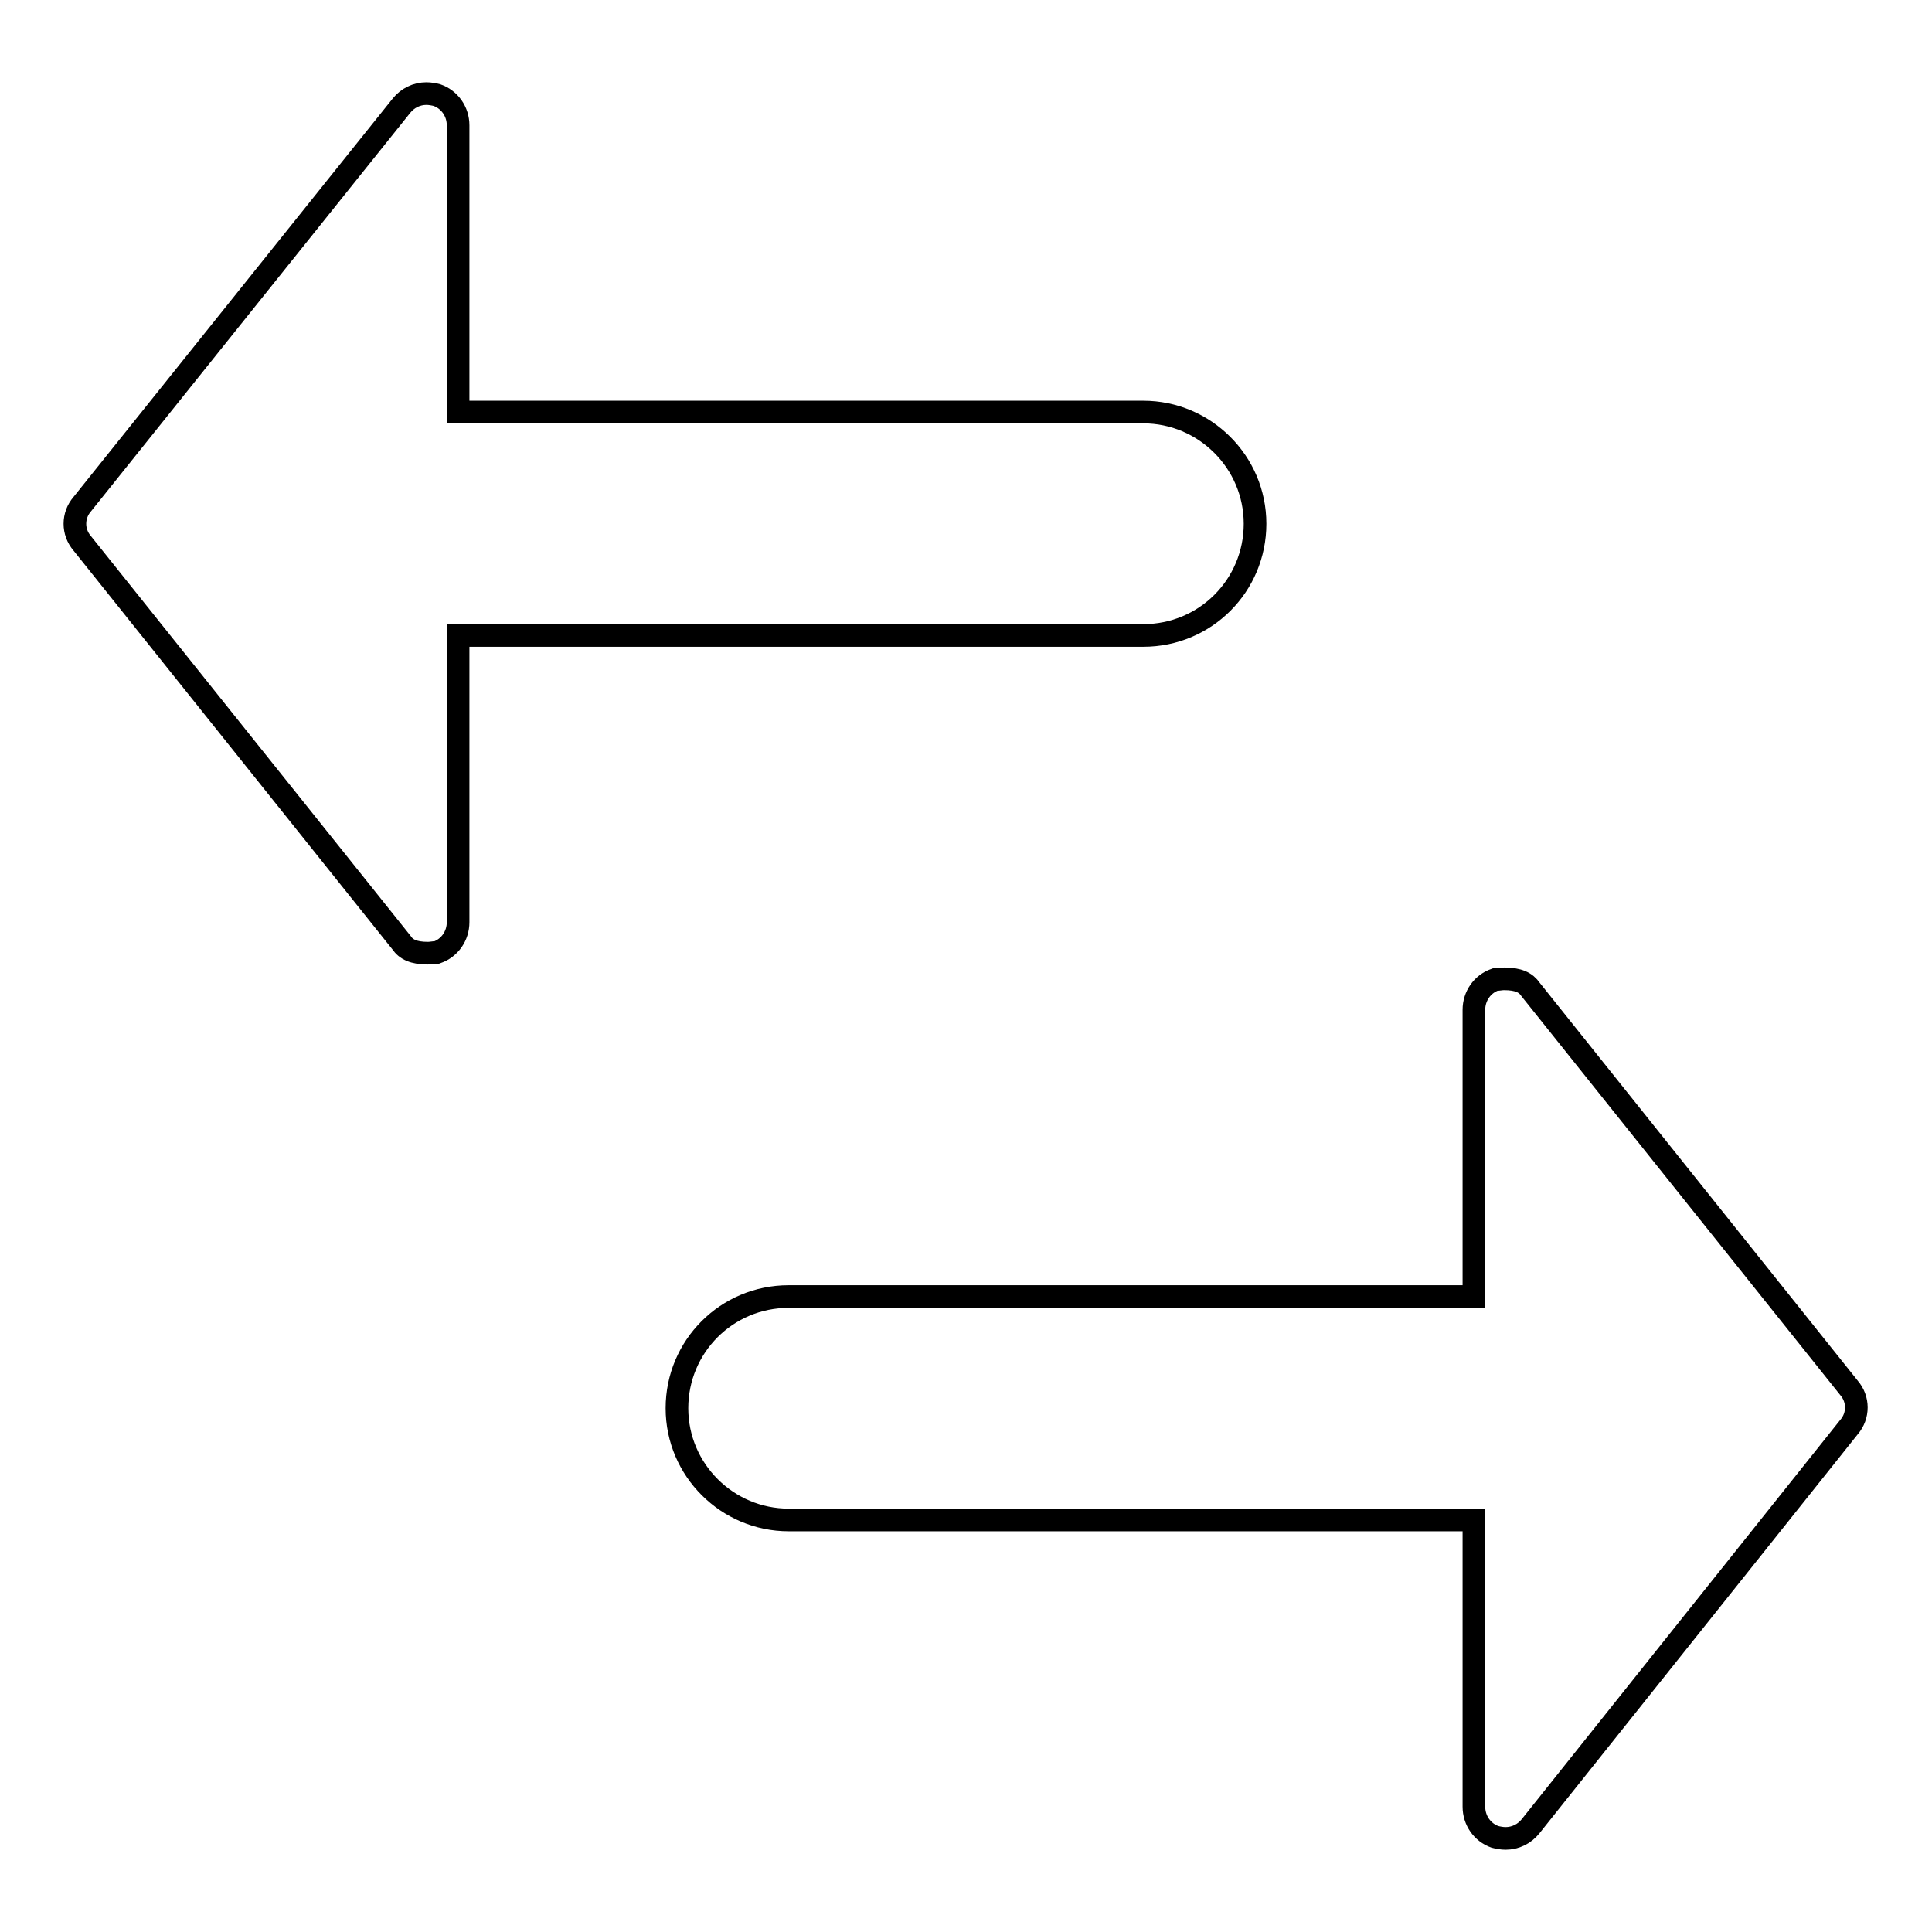
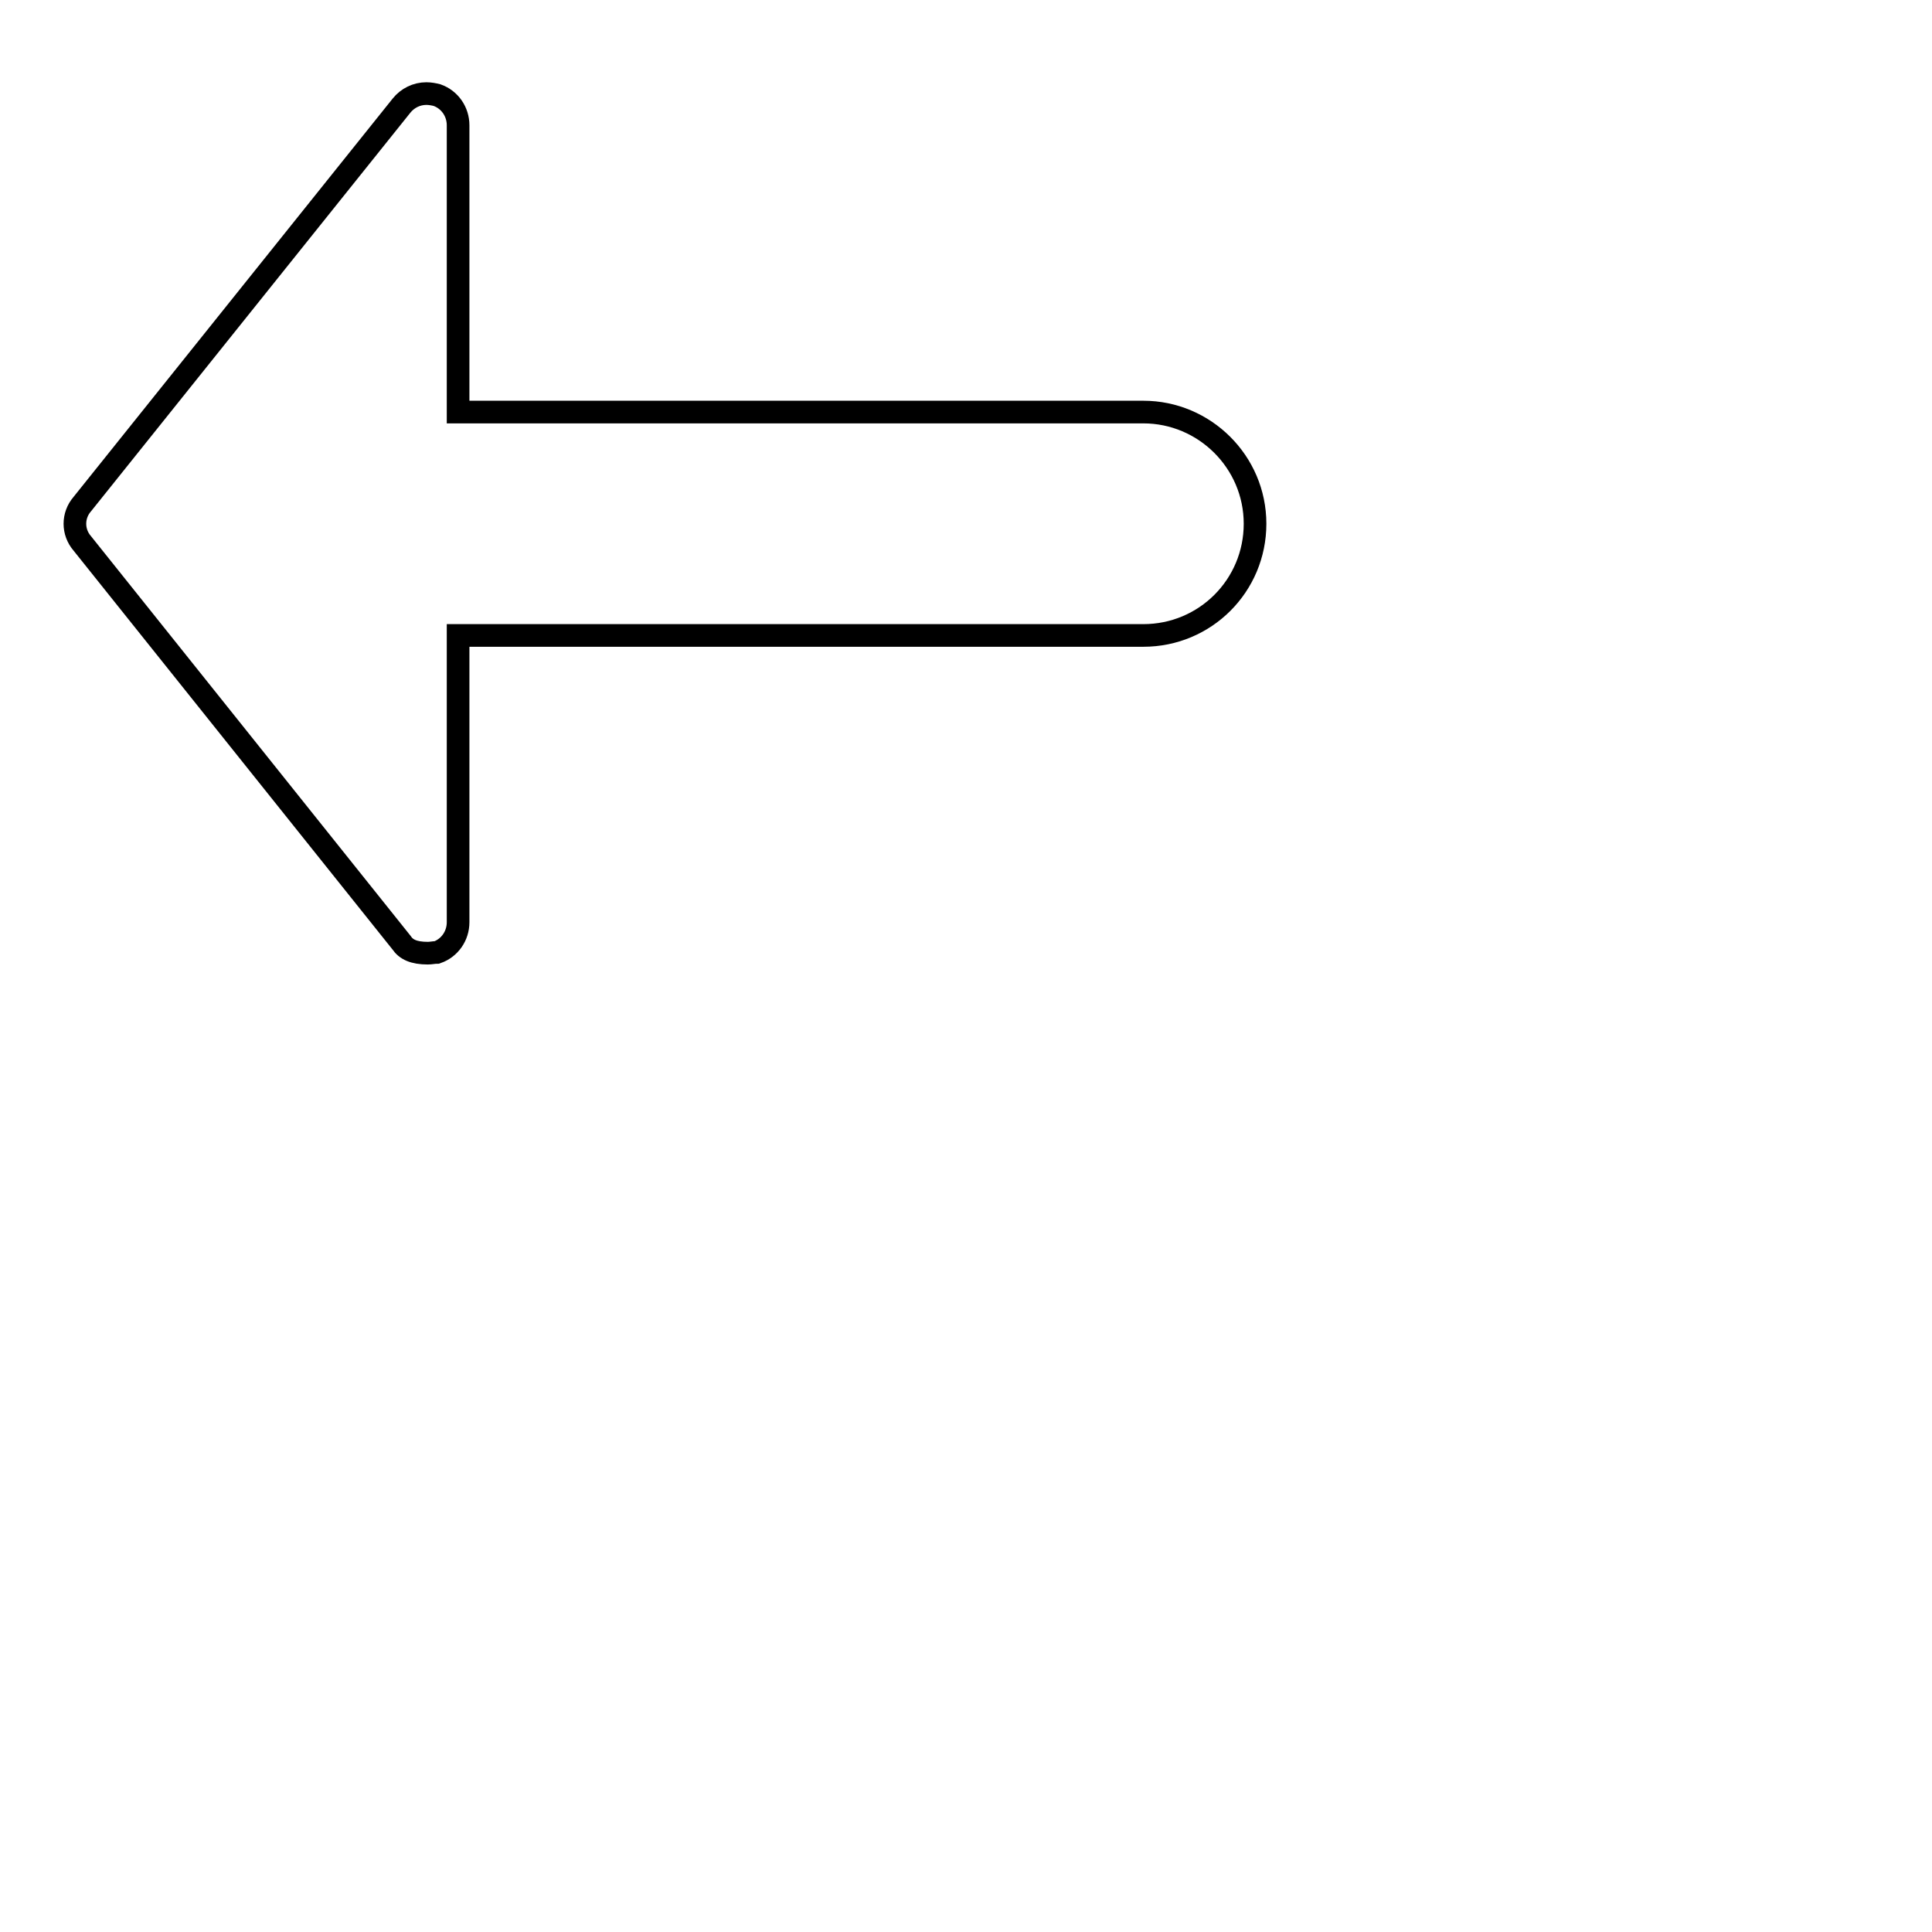
<svg xmlns="http://www.w3.org/2000/svg" version="1.1" x="0px" y="0px" viewBox="0 0 256 256" enable-background="new 0 0 256 256" xml:space="preserve">
  <g>
    <g>
-       <path stroke-width="3" fill-opacity="0" stroke="#000000" d="M199.5,243.6c-0.5,0-1-0.1-1.4-0.2c-1.7-0.6-2.8-2.2-2.8-4v-38h-90.8c-8.1,0-14.8-6.6-14.8-14.8s6.6-14.8,14.8-14.8h90.8v-38c0-1.8,1.1-3.4,2.8-4c0.4,0,0.8-0.1,1.2-0.1c1.9,0,2.9,0.5,3.5,1.4l42.2,52.8c1.3,1.5,1.3,3.7,0,5.2L202.8,242C202,243,200.8,243.6,199.5,243.6z" />
      <path stroke-width="3" fill-opacity="0" stroke="#000000" d="M56.5,12.4c0.5,0,1,0.1,1.4,0.2c1.7,0.6,2.8,2.2,2.8,4v38h90.8c8.1,0,14.8,6.6,14.8,14.8s-6.6,14.8-14.8,14.8H60.7v38c0,1.8-1.1,3.4-2.8,4c-0.4,0-0.8,0.1-1.2,0.1c-1.9,0-2.9-0.5-3.5-1.4L10.9,72c-1.3-1.5-1.3-3.7,0-5.2L53.2,14C54,13,55.2,12.4,56.5,12.4z" />
    </g>
  </g>
</svg>